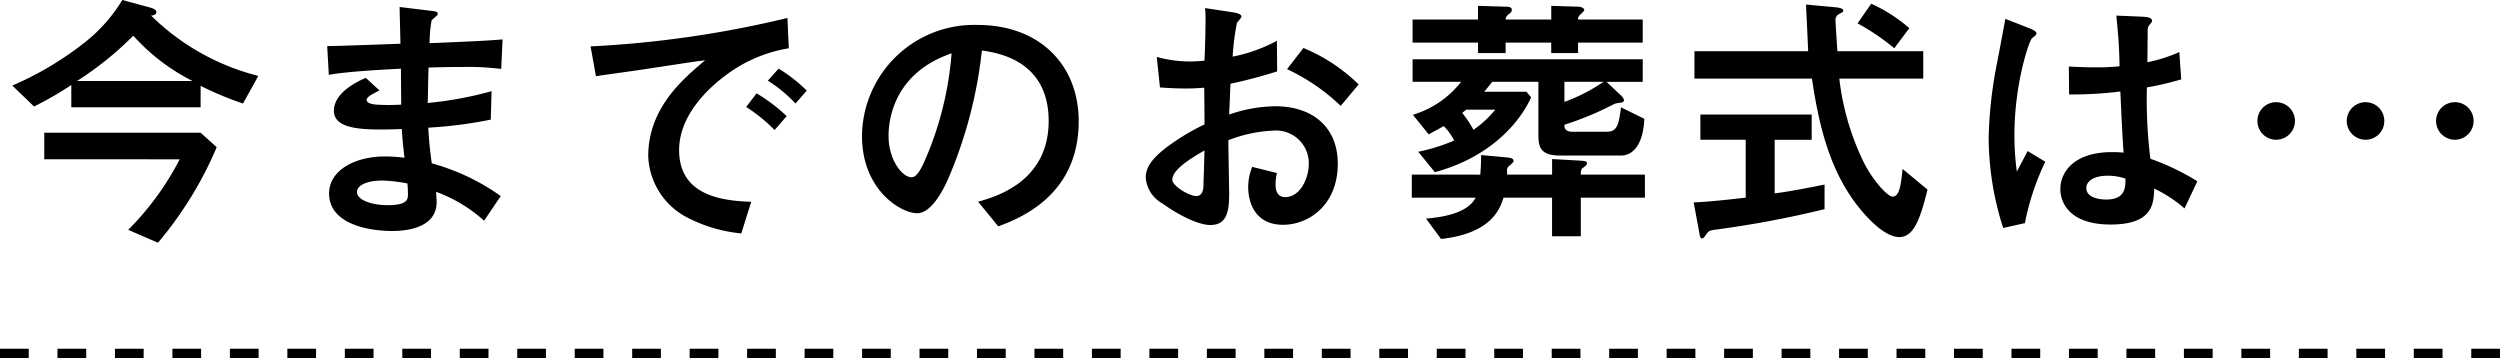
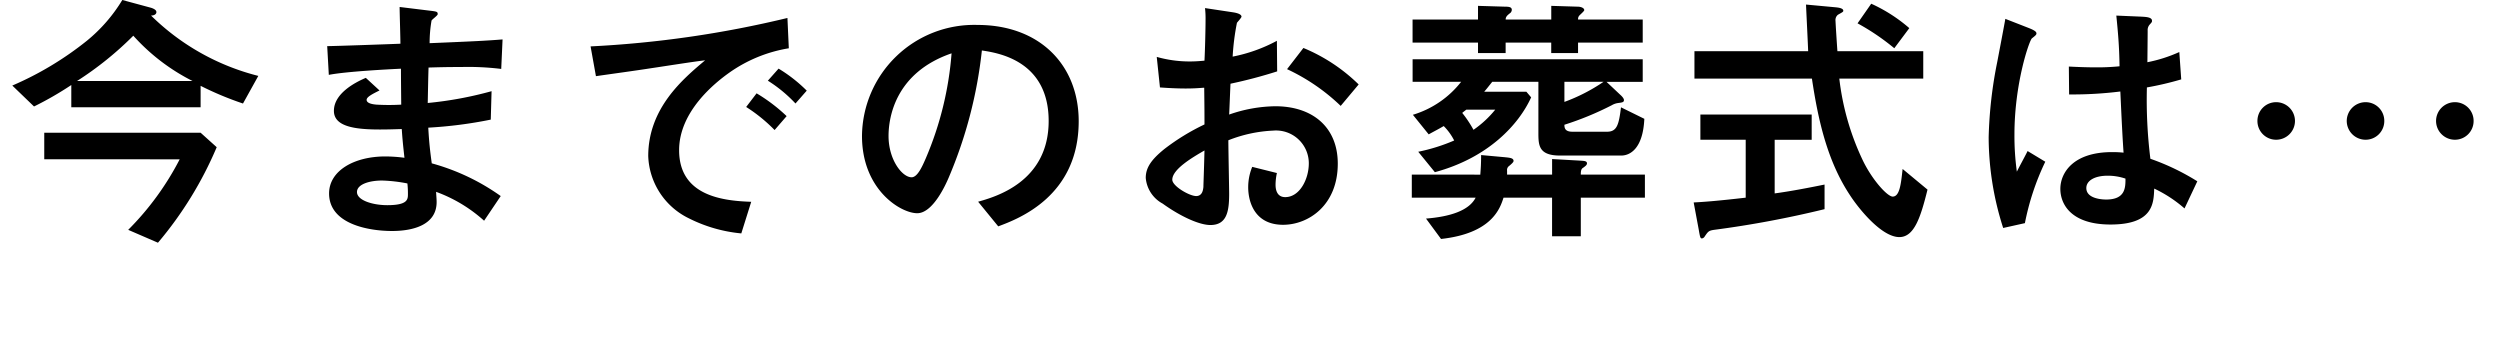
<svg xmlns="http://www.w3.org/2000/svg" viewBox="0 0 261 37.408">
  <g transform="translate(-47.75 -769.902)">
    <path d="M18.76-6.636A29.579,29.579,0,0,1,13.384.728l3.108,1.344A38.907,38.907,0,0,0,22.624-7.9l-1.68-1.512H4.62v2.772Zm2.184-7.672a33.265,33.265,0,0,0,4.424,1.848l1.6-2.884a24.5,24.5,0,0,1-11.2-6.3c.28,0,.56-.112.56-.364,0-.28-.476-.42-.56-.448l-3-.812a16.476,16.476,0,0,1-3.7,4.256,33.708,33.708,0,0,1-7.784,4.676l2.268,2.184a34.647,34.647,0,0,0,3.892-2.24v2.324h13.5Zm-12.908-.5a34.481,34.481,0,0,0,5.88-4.732A21.045,21.045,0,0,0,20.1-14.812ZM52.276-2.8a22.816,22.816,0,0,0-7.2-3.416c-.168-1.232-.28-2.184-.364-3.724a45.24,45.24,0,0,0,6.524-.84l.084-2.968a38.776,38.776,0,0,1-6.664,1.232c.028-1.4.056-2.856.084-3.7.924-.028,1.764-.056,3.416-.056a28.373,28.373,0,0,1,4.172.2l.14-3.08c-1.736.14-3,.2-7.616.392a13.692,13.692,0,0,1,.2-2.352c.028-.112.644-.532.644-.672,0-.28-.084-.28-1.008-.392L41.72-22.54c0,.532.084,3.22.084,3.836-1.344.056-6.944.252-7.644.252l.168,3c1.876-.364,6.412-.588,7.532-.644,0,.5,0,.812.028,3.752a22.809,22.809,0,0,1-2.576,0c-.336-.028-1.036-.112-1.036-.5,0-.308.616-.616,1.344-.98l-1.428-1.316c-1.12.476-3.332,1.624-3.332,3.444,0,2.1,3.556,2.016,7.084,1.9.056.868.112,1.484.28,3a15.977,15.977,0,0,0-1.988-.14c-3.3,0-5.88,1.512-5.88,3.864,0,3.22,4.172,3.92,6.58,3.92,2.156,0,4.648-.616,4.648-3.024,0-.28-.028-.56-.056-1.064A15.272,15.272,0,0,1,50.54-.224ZM42.532-4.116a9.484,9.484,0,0,1,.056,1.092c0,.56,0,1.176-2.156,1.176-1.512,0-3.164-.5-3.164-1.372,0-.784,1.232-1.2,2.632-1.2A15.871,15.871,0,0,1,42.532-4.116ZM82.208-21.392a110.57,110.57,0,0,1-20.552,2.968l.56,3.108c2.128-.308,3.836-.532,5.824-.84.784-.112,4.676-.728,5.572-.812-2.3,1.932-5.936,4.984-5.936,10a7.516,7.516,0,0,0,4.256,6.5,15.314,15.314,0,0,0,5.46,1.568l1.036-3.3C75.488-2.3,70.9-2.8,70.9-7.588c0-4.032,3.7-7,5.236-8.092a14.924,14.924,0,0,1,6.216-2.548Zm-.084,10.248a17.435,17.435,0,0,0-3.136-2.38L77.9-12.1a16.552,16.552,0,0,1,2.968,2.408Zm2.1-2.66a15.442,15.442,0,0,0-2.94-2.3l-1.12,1.26a14.494,14.494,0,0,1,2.884,2.38ZM104.216.364c2.1-.784,8.4-3.136,8.4-10.976,0-5.88-4.088-10.052-10.556-10.052A11.708,11.708,0,0,0,89.992-9.072c0,5.6,4.032,8.064,5.768,8.064,1.652,0,3-3.052,3.276-3.7A46.449,46.449,0,0,0,102.508-18c1.652.252,6.972,1.036,6.972,7.364,0,6.384-5.6,7.924-7.364,8.428ZM99.344-17.7A34.5,34.5,0,0,1,96.656-6.748c-.364.84-.868,1.988-1.484,1.988-.98,0-2.408-1.82-2.408-4.312C92.764-11,93.464-15.68,99.344-17.7Zm42.5,3.248a18.144,18.144,0,0,0-5.768-3.808l-1.708,2.212a20.656,20.656,0,0,1,5.6,3.836ZM121.1-14.14c.756.056,1.736.112,2.688.112.98,0,1.484-.056,1.932-.084.028,2.352.028,2.632.028,3.836a23.045,23.045,0,0,0-4.2,2.576c-1.344,1.092-1.932,1.932-1.932,3a3.373,3.373,0,0,0,1.764,2.688C123.2-.7,125.188.224,126.364.224c1.708,0,1.96-1.4,1.96-3.248,0-.56-.084-4.732-.084-5.6a14.386,14.386,0,0,1,4.676-1.008,3.424,3.424,0,0,1,3.724,3.416c0,1.652-.952,3.528-2.464,3.528-1.008,0-1.008-1.064-1.008-1.316a5.918,5.918,0,0,1,.14-1.2l-2.576-.644a5.61,5.61,0,0,0-.42,2.128c0,1.484.644,3.92,3.64,3.92,2.632,0,5.712-2.016,5.712-6.384,0-3.808-2.632-5.992-6.524-5.992a15.05,15.05,0,0,0-4.816.868c.028-.476.112-2.716.14-3.22a49.95,49.95,0,0,0,4.872-1.288l-.028-3.192a16.35,16.35,0,0,1-4.62,1.652,25.214,25.214,0,0,1,.448-3.528c.056-.084.476-.532.476-.644,0-.308-.672-.42-.84-.448l-2.968-.448a9.709,9.709,0,0,1,.056,1.232c0,.98-.056,3.164-.112,4.256-.308.028-.84.084-1.54.084a12.52,12.52,0,0,1-3.444-.476Zm4.648,6.58c-.056,2.3-.112,3.556-.112,3.808-.028.252-.084.952-.756.952-.7,0-2.492-1.036-2.492-1.708C122.388-5.6,124.488-6.832,125.748-7.56ZM149.8-5.292c5.6-1.512,8.764-4.984,10.052-7.812l-.5-.588h-4.4c.336-.392.476-.588.84-1.036h4.816V-9.38c0,1.316.056,2.352,2.268,2.352h6.384c.9,0,2.268-.7,2.408-3.836l-2.436-1.2c-.224,1.82-.42,2.548-1.456,2.548h-3.612c-.784,0-.84-.392-.84-.728a31.778,31.778,0,0,0,4.956-2.044,1.746,1.746,0,0,1,.644-.224c.448-.056.616-.084.616-.308,0-.168-.2-.392-.392-.56l-1.428-1.344h3.78V-17.08H147.476v2.352h5.068a10.079,10.079,0,0,1-5.04,3.444l1.652,2.044c.7-.392.9-.476,1.568-.868A5.883,5.883,0,0,1,151.816-8.6a19.153,19.153,0,0,1-3.752,1.176Zm6.3-6.524a10.749,10.749,0,0,1-2.268,2.1,12.061,12.061,0,0,0-1.176-1.764c.2-.168.252-.2.42-.336Zm7.224-2.912h4.088a18.578,18.578,0,0,1-4.088,2.1Zm1.428-6.5a.533.533,0,0,1,.112-.392c.056-.084.532-.476.532-.588,0-.224-.336-.364-.7-.364l-2.744-.084v1.428h-4.76c0-.28.14-.42.5-.7a.455.455,0,0,0,.14-.308c0-.28-.252-.336-.7-.336l-2.828-.084v1.428h-6.832v2.408h6.832v1.092h2.884v-1.092h4.76v1.092h2.8v-1.092H171.5v-2.408ZM147.392-5.04v2.408h6.664c-.7,1.372-2.716,1.988-5.18,2.184l1.568,2.128c5.32-.588,6.16-3.192,6.524-4.312h5.068V1.4h3V-2.632h6.692V-5.04h-6.692c0-.336.028-.588.224-.7.28-.2.42-.308.42-.476,0-.252-.308-.252-.672-.28l-2.968-.168V-5.04h-4.7v-.392a.518.518,0,0,1,.2-.5c.308-.252.476-.42.476-.532,0-.308-.392-.336-.924-.392l-2.464-.224c0,.868-.028,1.316-.084,2.044Zm34.86,2.408c-3.164.364-4.452.448-5.432.5l.532,2.856c.14.812.168.9.336.9a.4.4,0,0,0,.28-.2c.364-.532.42-.616,1.008-.7a106.772,106.772,0,0,0,11.508-2.156V-4c-1.512.308-3.528.7-5.208.924v-5.6h3.864v-2.632H177.52V-8.68h4.732Zm11.676-18.2a24.034,24.034,0,0,1,3.836,2.6l1.568-2.1a16.331,16.331,0,0,0-3.976-2.548Zm-2.1,2.912c-.028-.308-.2-2.968-.2-3.164a.711.711,0,0,1,.252-.644c.5-.28.56-.308.56-.42,0-.28-.56-.336-.868-.364l-3.024-.28c.028.7.2,4.116.224,4.872H176.9v2.856h12.264c.644,4.312,1.6,8.6,3.976,12.18.868,1.344,3.276,4.368,5.152,4.368,1.54,0,2.212-2.016,2.94-4.956l-2.6-2.156c-.168,1.568-.308,2.884-1.036,2.884-.532,0-2.044-1.624-3.052-3.64a27,27,0,0,1-2.52-8.68h8.764V-17.92ZM211.4.028a26.53,26.53,0,0,1,2.128-6.412L211.68-7.5c-.168.364-.98,1.848-1.12,2.156a27.3,27.3,0,0,1-.252-3.892c0-5.32,1.54-9.772,1.82-10.024.28-.224.476-.364.476-.5s-.028-.28-.812-.588l-2.436-.952c-.028.224-.728,3.892-.84,4.48a44.724,44.724,0,0,0-.9,7.9A31.119,31.119,0,0,0,209.132.532Zm18-4.368a24.205,24.205,0,0,0-4.9-2.352,49.936,49.936,0,0,1-.364-7.448,32.279,32.279,0,0,0,3.584-.84l-.2-2.856a15.165,15.165,0,0,1-3.332,1.064c0-.056.028-2.8.028-3.3a.857.857,0,0,1,.2-.616c.252-.28.252-.28.252-.42,0-.392-.728-.392-1.064-.42l-2.66-.112c.168,1.68.308,3.164.336,5.292a23.561,23.561,0,0,1-2.548.112c-1.036,0-2.24-.056-2.744-.084l.028,2.912a40.6,40.6,0,0,0,5.348-.308c.14,3.052.224,4.788.336,6.384a11.47,11.47,0,0,0-1.2-.056c-4.116,0-5.4,2.212-5.4,3.836,0,1.6,1.12,3.724,5.236,3.724,4.452,0,4.508-2.212,4.564-3.752a13.7,13.7,0,0,1,3.164,2.072Zm-7.5-.28c0,.924,0,2.184-2.016,2.184-.42,0-2.072-.084-2.072-1.2,0-.756.84-1.288,2.24-1.288A5.685,5.685,0,0,1,221.9-4.62Zm25.06-7.98A1.966,1.966,0,0,0,245-10.64a1.966,1.966,0,0,0,1.96,1.96,1.948,1.948,0,0,0,1.96-1.96A1.948,1.948,0,0,0,246.96-12.6Zm9.324,0a1.966,1.966,0,0,0-1.96,1.96,1.966,1.966,0,0,0,1.96,1.96,1.948,1.948,0,0,0,1.96-1.96A1.948,1.948,0,0,0,256.284-12.6Zm-18.648,0a1.948,1.948,0,0,0-1.96,1.96,1.948,1.948,0,0,0,1.96,1.96,1.966,1.966,0,0,0,1.96-1.96A1.965,1.965,0,0,0,237.636-12.6Z" transform="translate(47.75 793.17)" />
-     <path d="M261,.5h-3v-1h3Zm-6,0h-3v-1h3Zm-6,0h-3v-1h3Zm-6,0h-3v-1h3Zm-6,0h-3v-1h3Zm-6,0h-3v-1h3Zm-6,0h-3v-1h3Zm-6,0h-3v-1h3Zm-6,0h-3v-1h3Zm-6,0h-3v-1h3Zm-6,0h-3v-1h3Zm-6,0h-3v-1h3Zm-6,0h-3v-1h3Zm-6,0h-3v-1h3Zm-6,0h-3v-1h3Zm-6,0h-3v-1h3Zm-6,0h-3v-1h3Zm-6,0h-3v-1h3Zm-6,0h-3v-1h3Zm-6,0h-3v-1h3Zm-6,0h-3v-1h3Zm-6,0h-3v-1h3Zm-6,0h-3v-1h3Zm-6,0h-3v-1h3Zm-6,0h-3v-1h3Zm-6,0h-3v-1h3Zm-6,0h-3v-1h3Zm-6,0H96v-1h3Zm-6,0H90v-1h3Zm-6,0H84v-1h3Zm-6,0H78v-1h3Zm-6,0H72v-1h3Zm-6,0H66v-1h3Zm-6,0H60v-1h3Zm-6,0H54v-1h3Zm-6,0H48v-1h3Zm-6,0H42v-1h3Zm-6,0H36v-1h3Zm-6,0H30v-1h3Zm-6,0H24v-1h3Zm-6,0H18v-1h3Zm-6,0H12v-1h3ZM9,.5H6v-1H9ZM3,.5H0v-1H3Z" transform="translate(47.75 806.81)" />
  </g>
</svg>